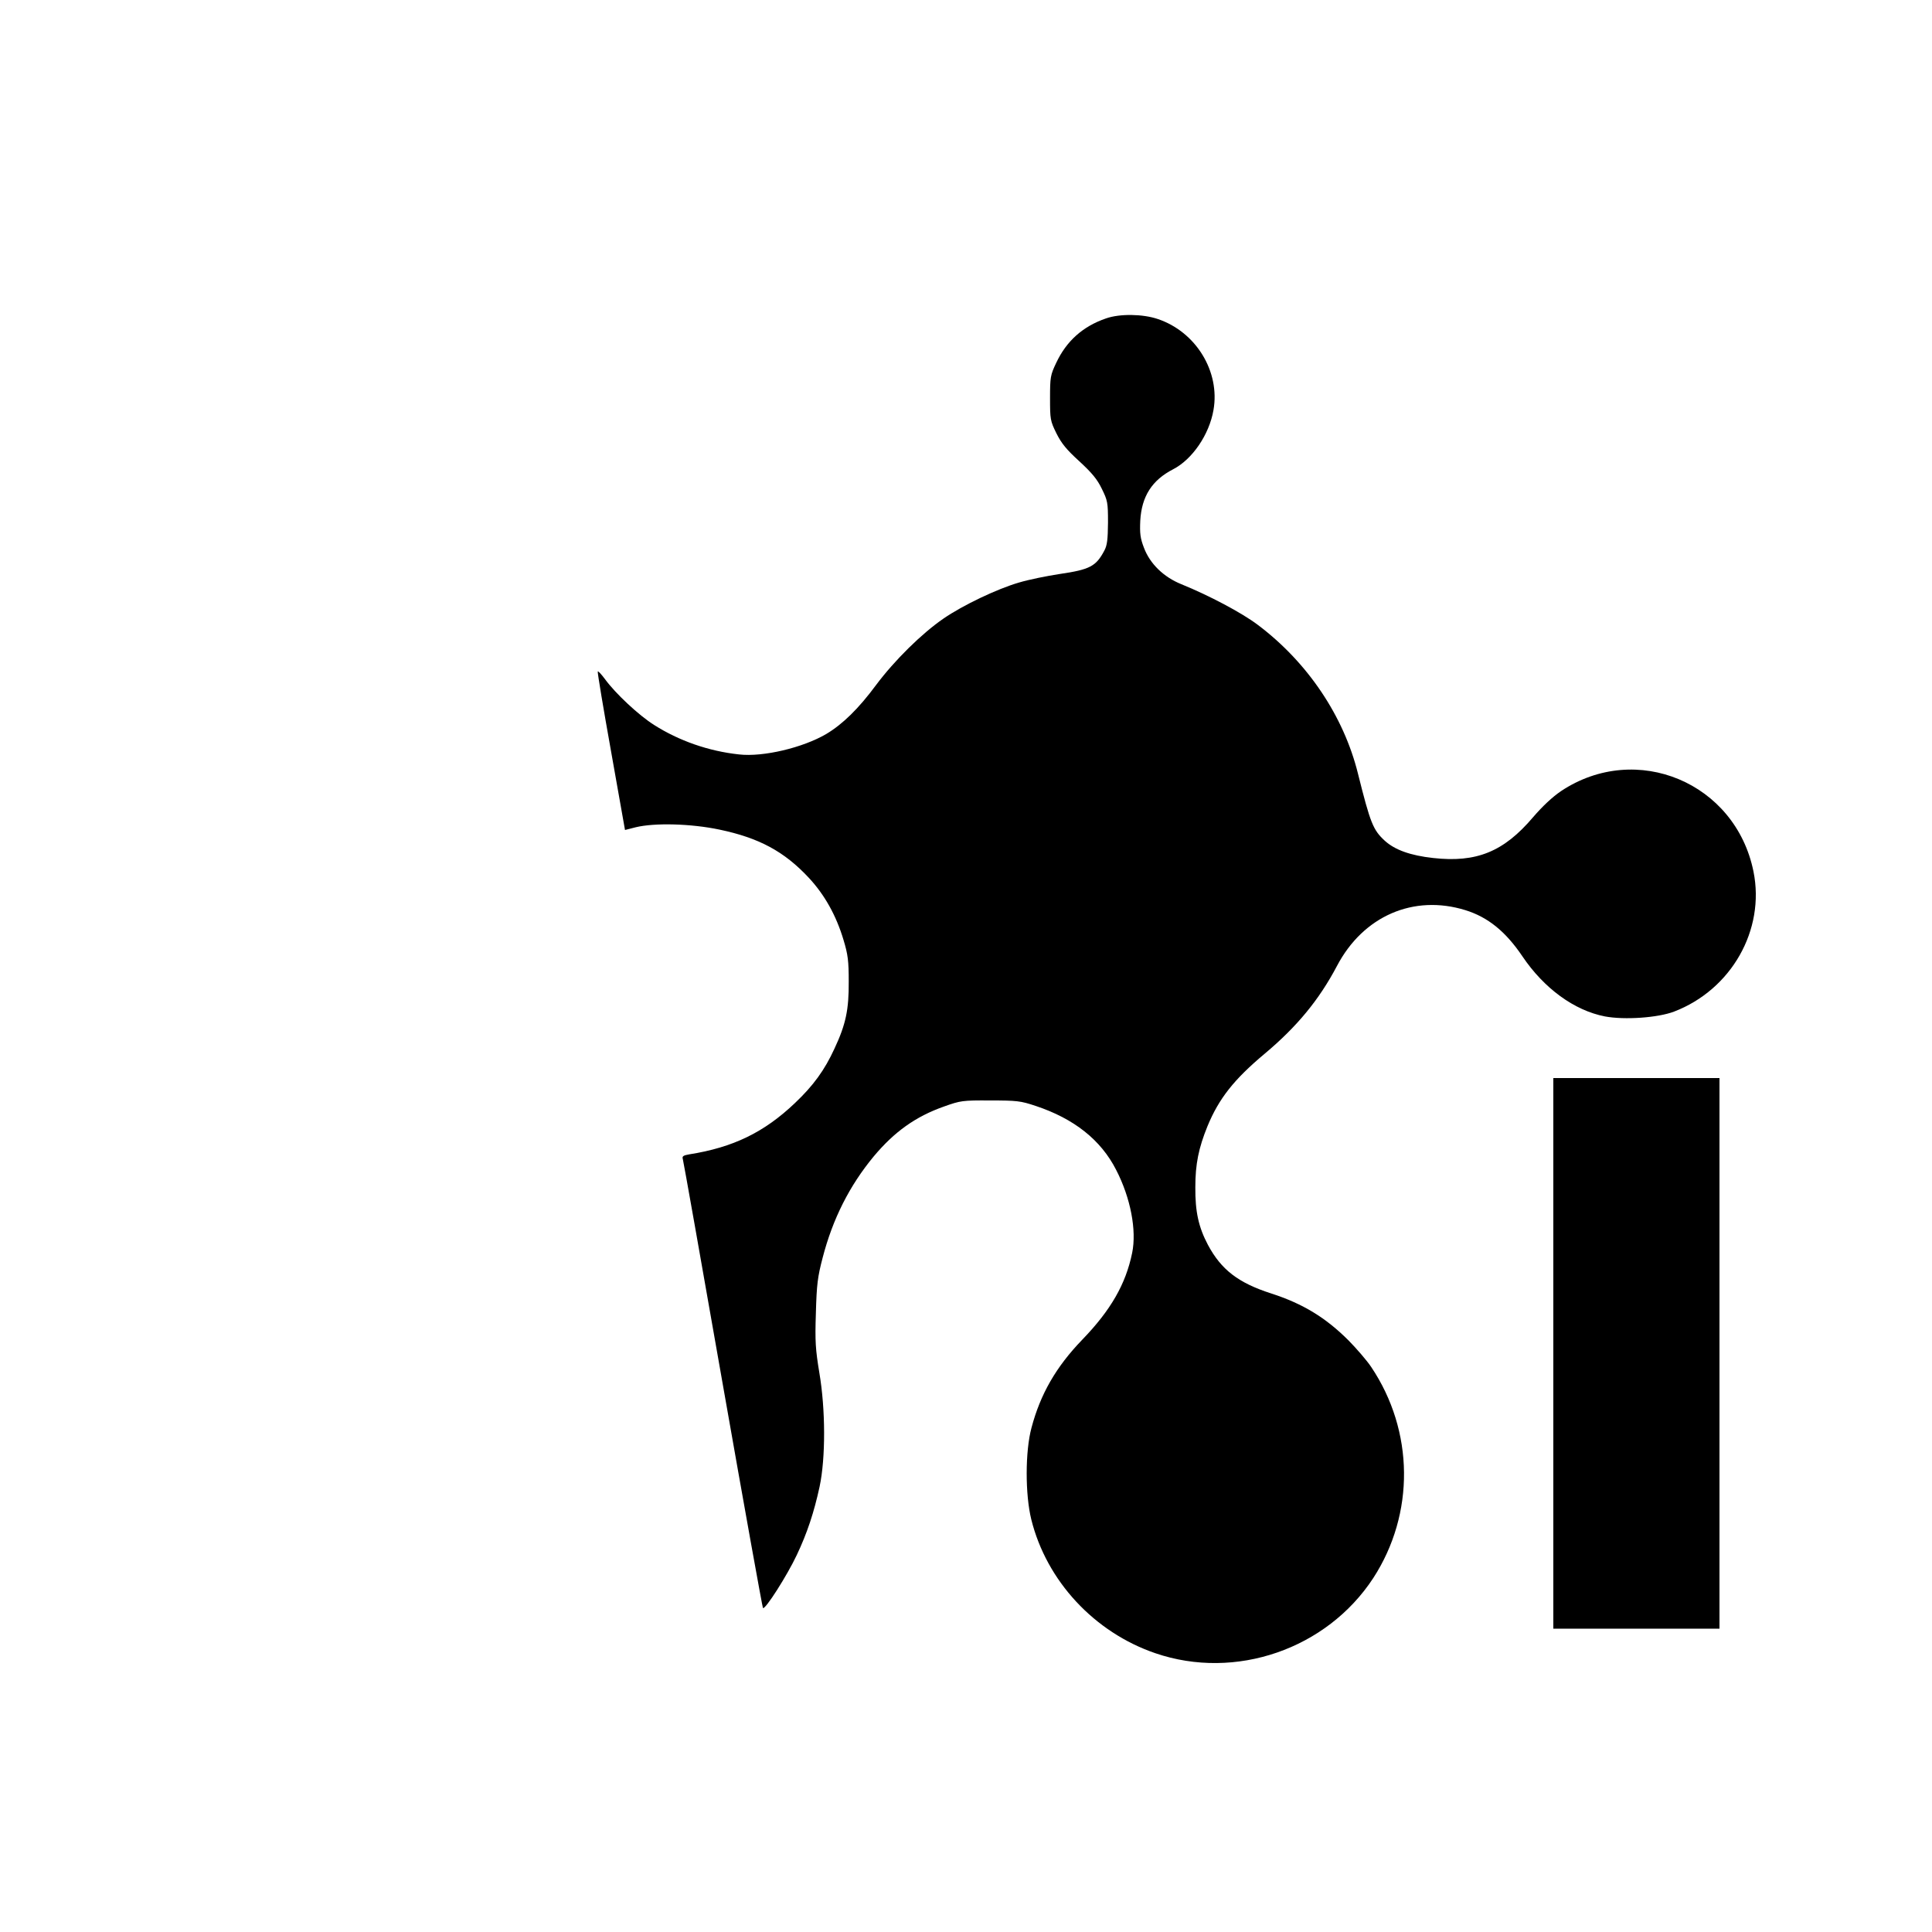
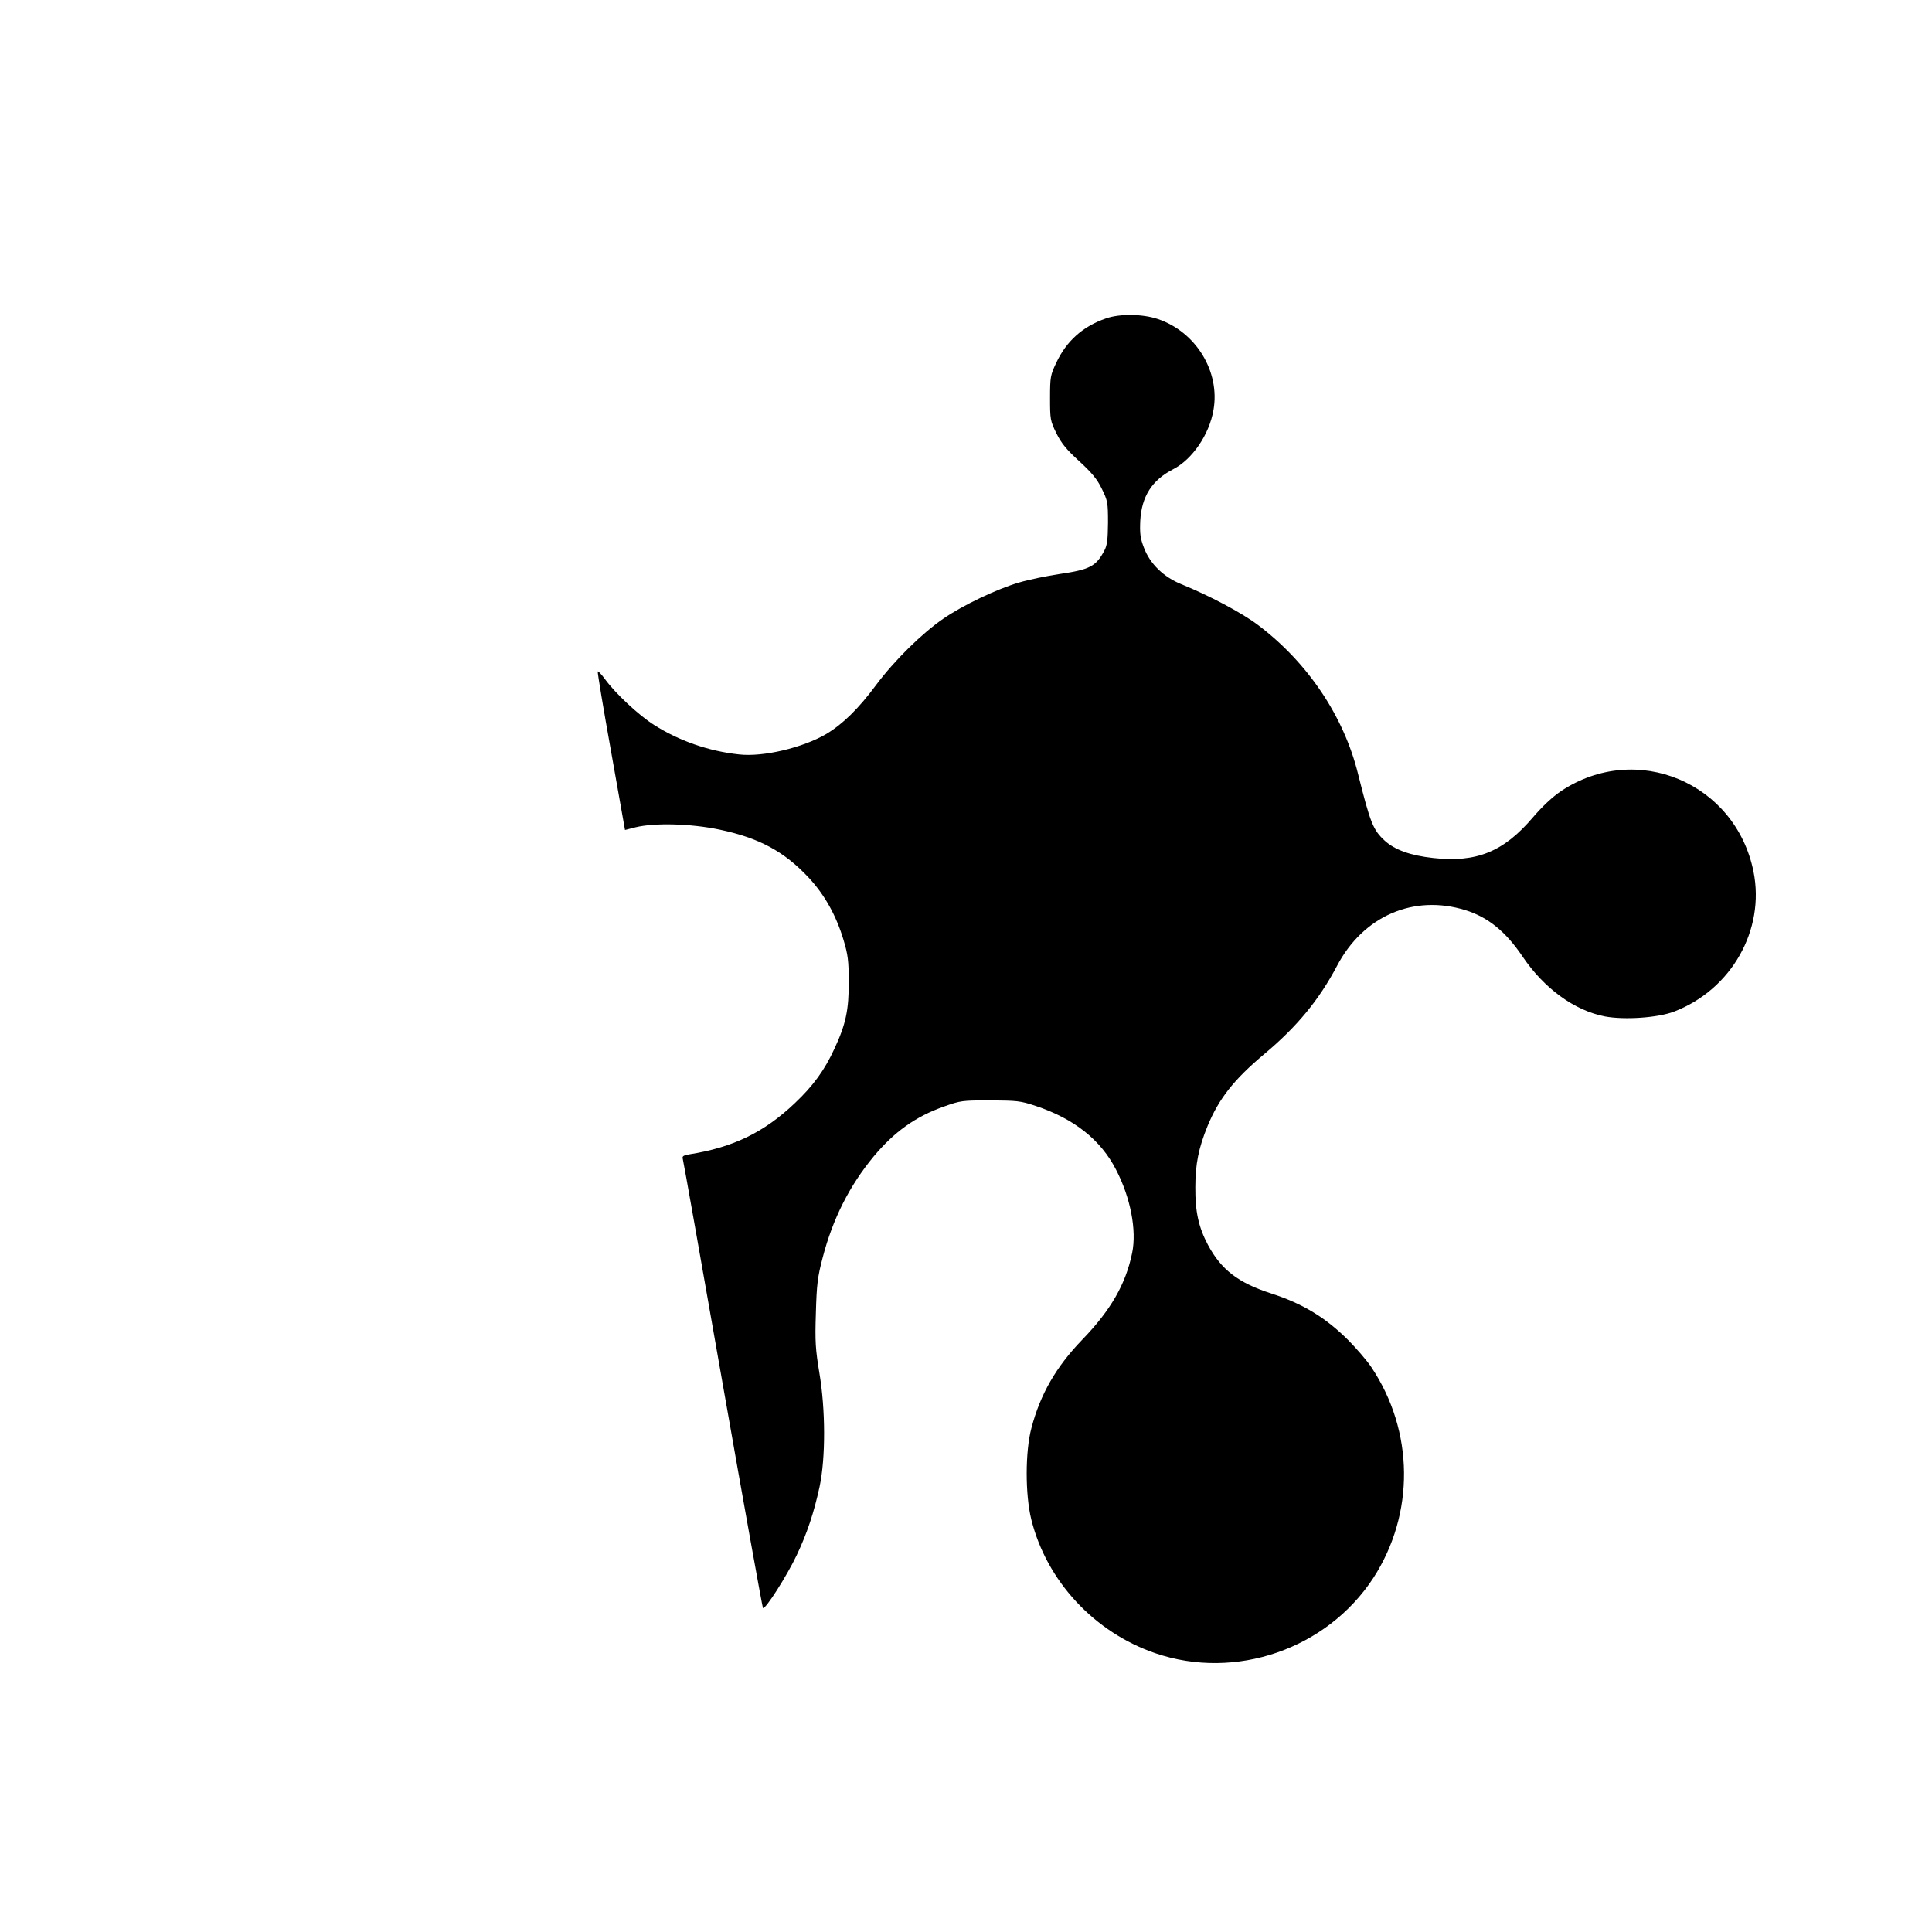
<svg xmlns="http://www.w3.org/2000/svg" version="1.0" width="1000pt" height="1000pt" viewBox="0 0 1000 1000" preserveAspectRatio="xMidYMid meet">
  <g transform="translate(0,1000) scale(0.1,-0.1)" fill="#000000" stroke="none">
    <path d="M5725 8352 c-120 -41 -205 -117 -258 -230 -30 -63 -32 -74 -32 -182 0 -110 1 -118 33 -183 26 -52 52 -84 118 -144 65 -60 93 -93 117 -143 30 -61 32 -71 32 -175 -1 -87 -4 -117 -19 -145 -43 -81 -74 -98 -231 -121 -66 -10 -160 -29 -210 -44 -114 -33 -292 -118 -392 -187 -112 -77 -253 -216 -348 -343 -91 -123 -173 -203 -258 -254 -121 -71 -326 -120 -451 -106 -159 17 -312 71 -441 153 -79 50 -199 162 -253 236 -20 27 -37 45 -38 40 -2 -5 29 -191 69 -414 l72 -406 55 14 c98 24 287 19 434 -12 205 -43 335 -113 462 -249 82 -88 142 -195 180 -322 23 -76 27 -109 27 -215 1 -146 -15 -222 -74 -348 -51 -111 -109 -191 -205 -282 -159 -151 -319 -229 -547 -265 -30 -5 -37 -10 -33 -23 3 -9 96 -534 207 -1167 111 -632 205 -1153 208 -1158 11 -11 125 168 175 274 54 114 89 220 118 353 32 150 31 402 -1 590 -20 122 -23 162 -18 310 4 148 9 187 35 286 52 201 139 373 264 524 107 128 217 207 365 259 84 30 95 32 238 31 138 0 157 -2 235 -28 199 -66 338 -176 417 -331 75 -145 107 -313 83 -430 -33 -161 -110 -296 -259 -450 -135 -140 -216 -281 -262 -455 -33 -122 -33 -346 -1 -475 79 -318 326 -584 642 -692 415 -142 887 21 1128 389 216 333 212 761 -11 1093 -22 33 -75 94 -116 136 -119 119 -237 191 -401 244 -171 55 -259 123 -328 252 -48 91 -66 171 -65 298 0 120 17 203 63 316 59 143 137 242 296 375 167 140 281 278 374 454 136 259 397 372 665 289 116 -36 208 -110 295 -239 112 -166 268 -280 427 -311 102 -19 274 -7 358 25 297 114 472 423 411 725 -93 460 -606 675 -995 417 -46 -31 -97 -79 -146 -136 -152 -179 -293 -236 -517 -211 -118 13 -198 42 -250 89 -61 56 -75 91 -139 347 -74 299 -261 577 -519 771 -82 62 -252 152 -395 210 -92 37 -163 106 -194 189 -19 49 -22 74 -19 140 7 126 61 210 170 266 99 51 187 179 209 307 35 199 -91 405 -289 471 -77 26 -196 28 -267 3z" />
-     <path d="M8040 2995 l0 -1425 430 0 430 0 0 1425 0 1425 -430 0 -430 0 0 -1425z" />
  </g>
</svg>